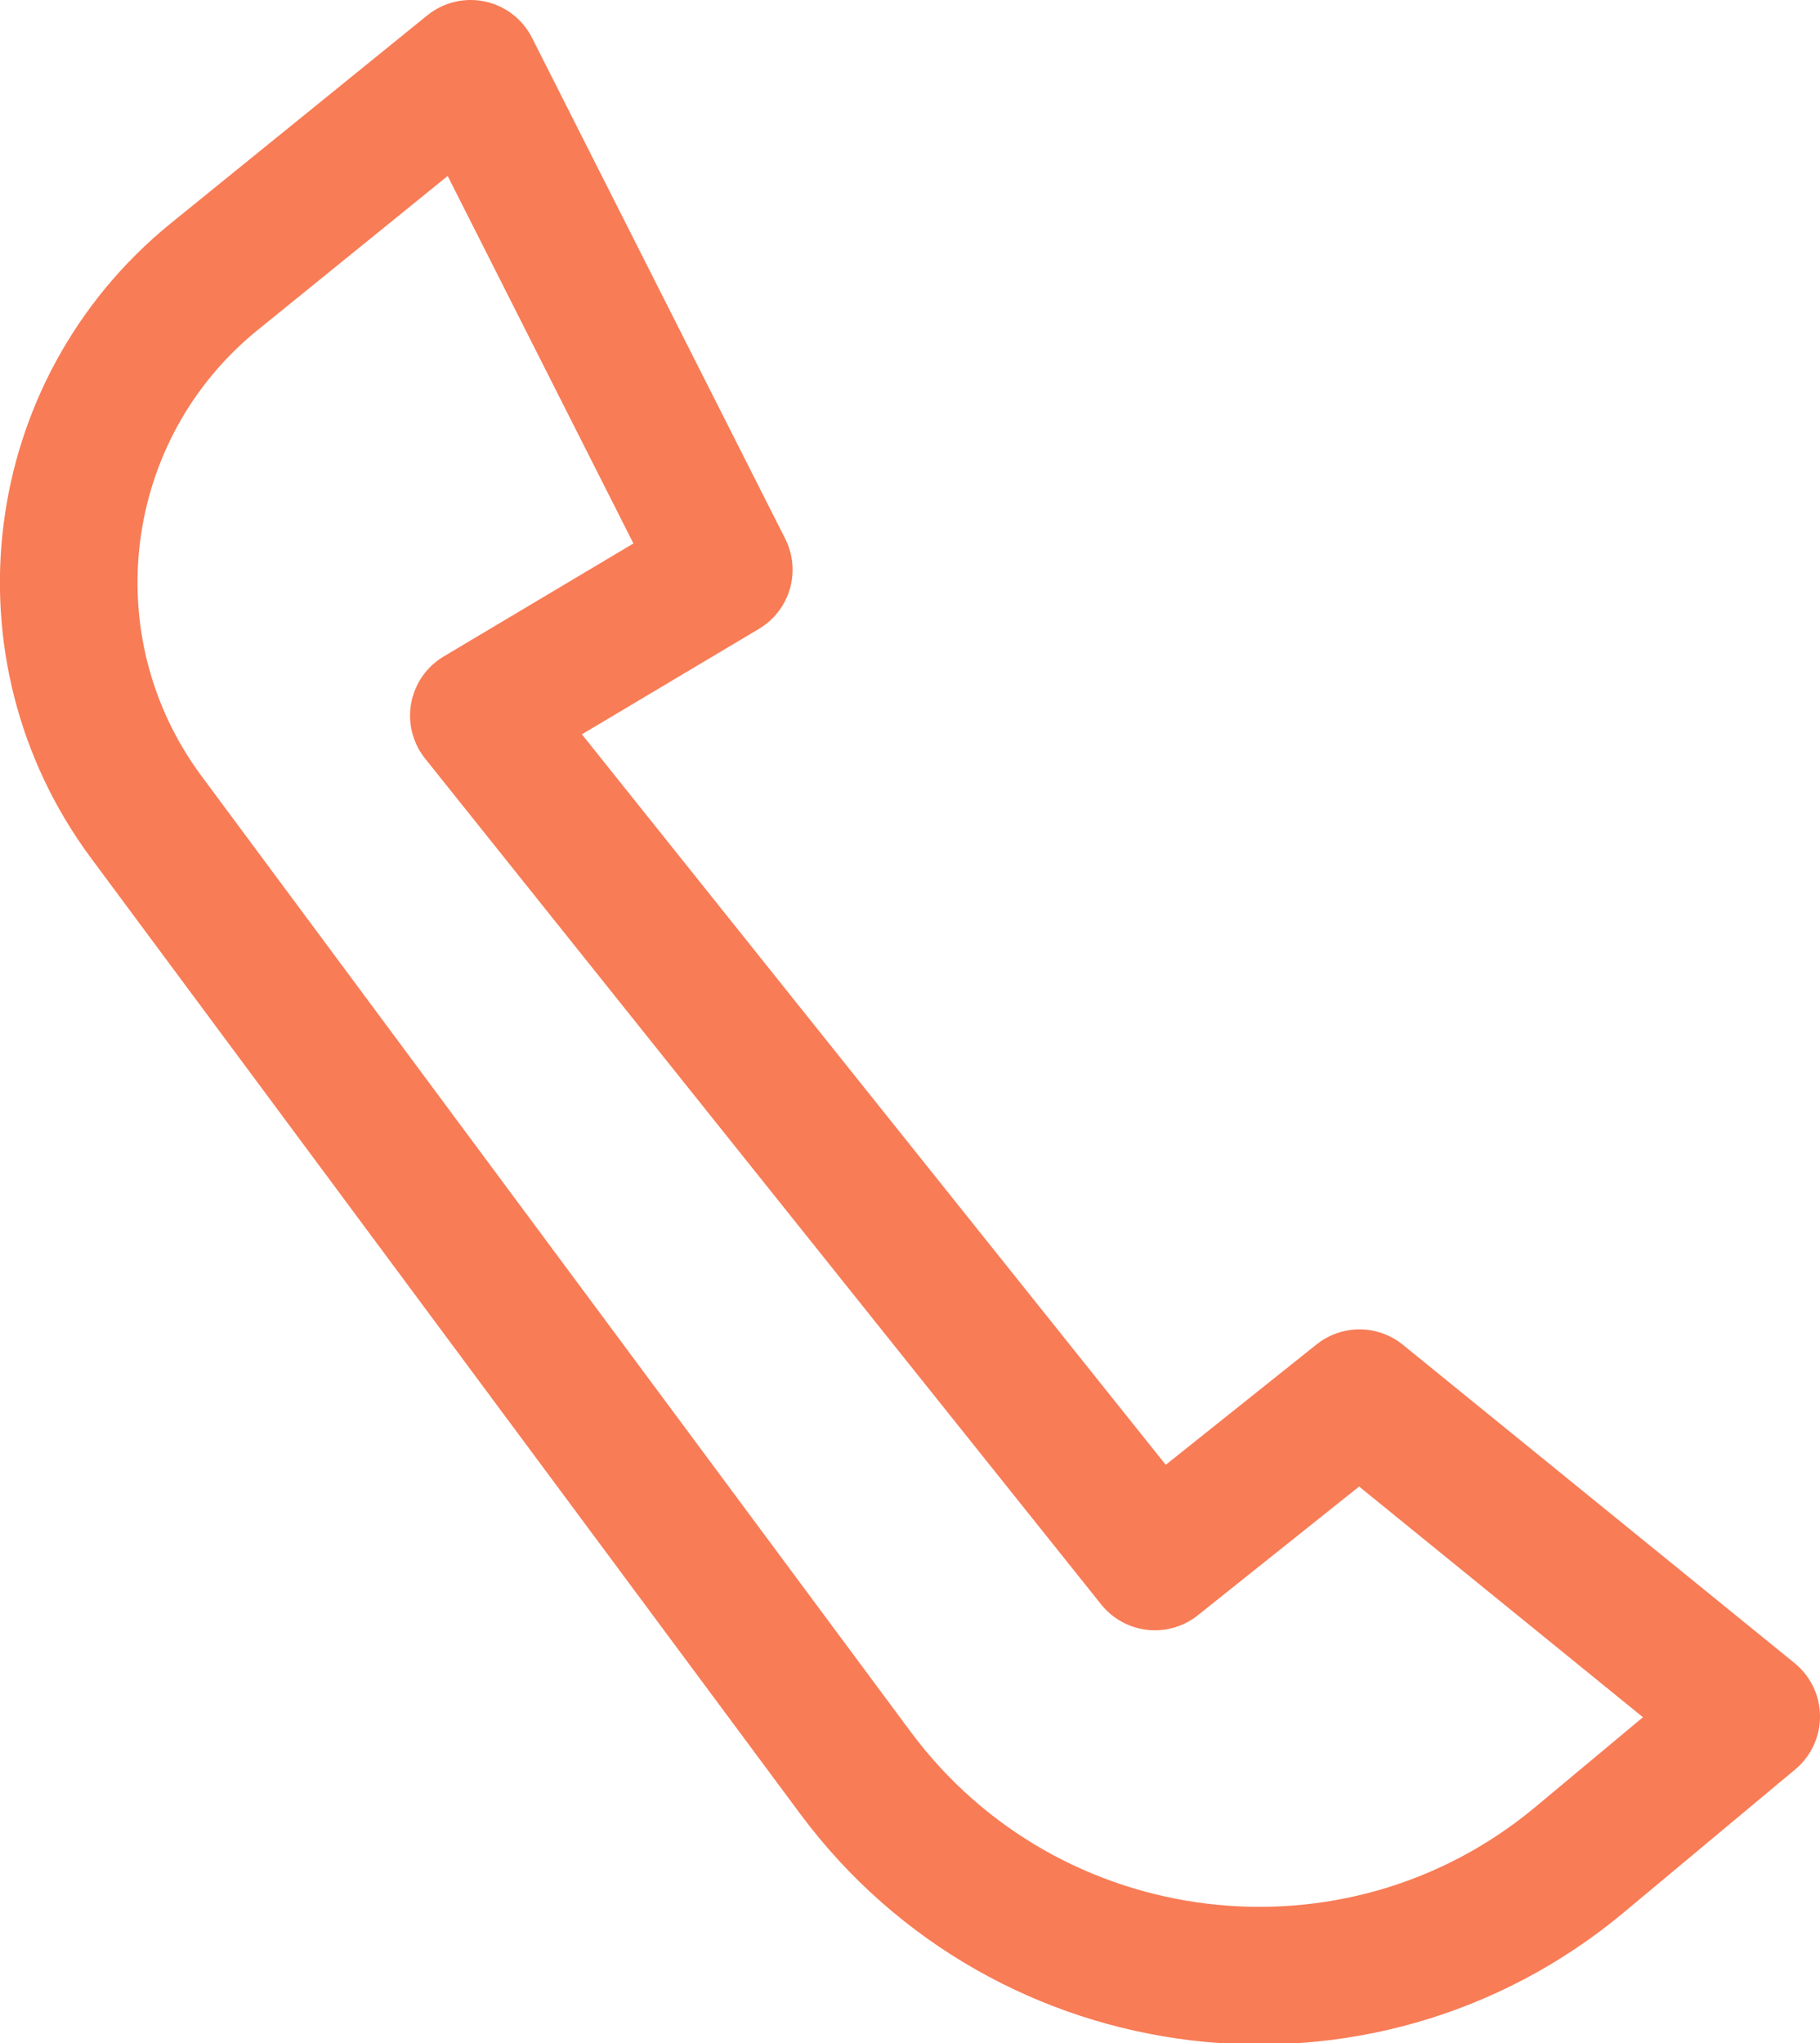
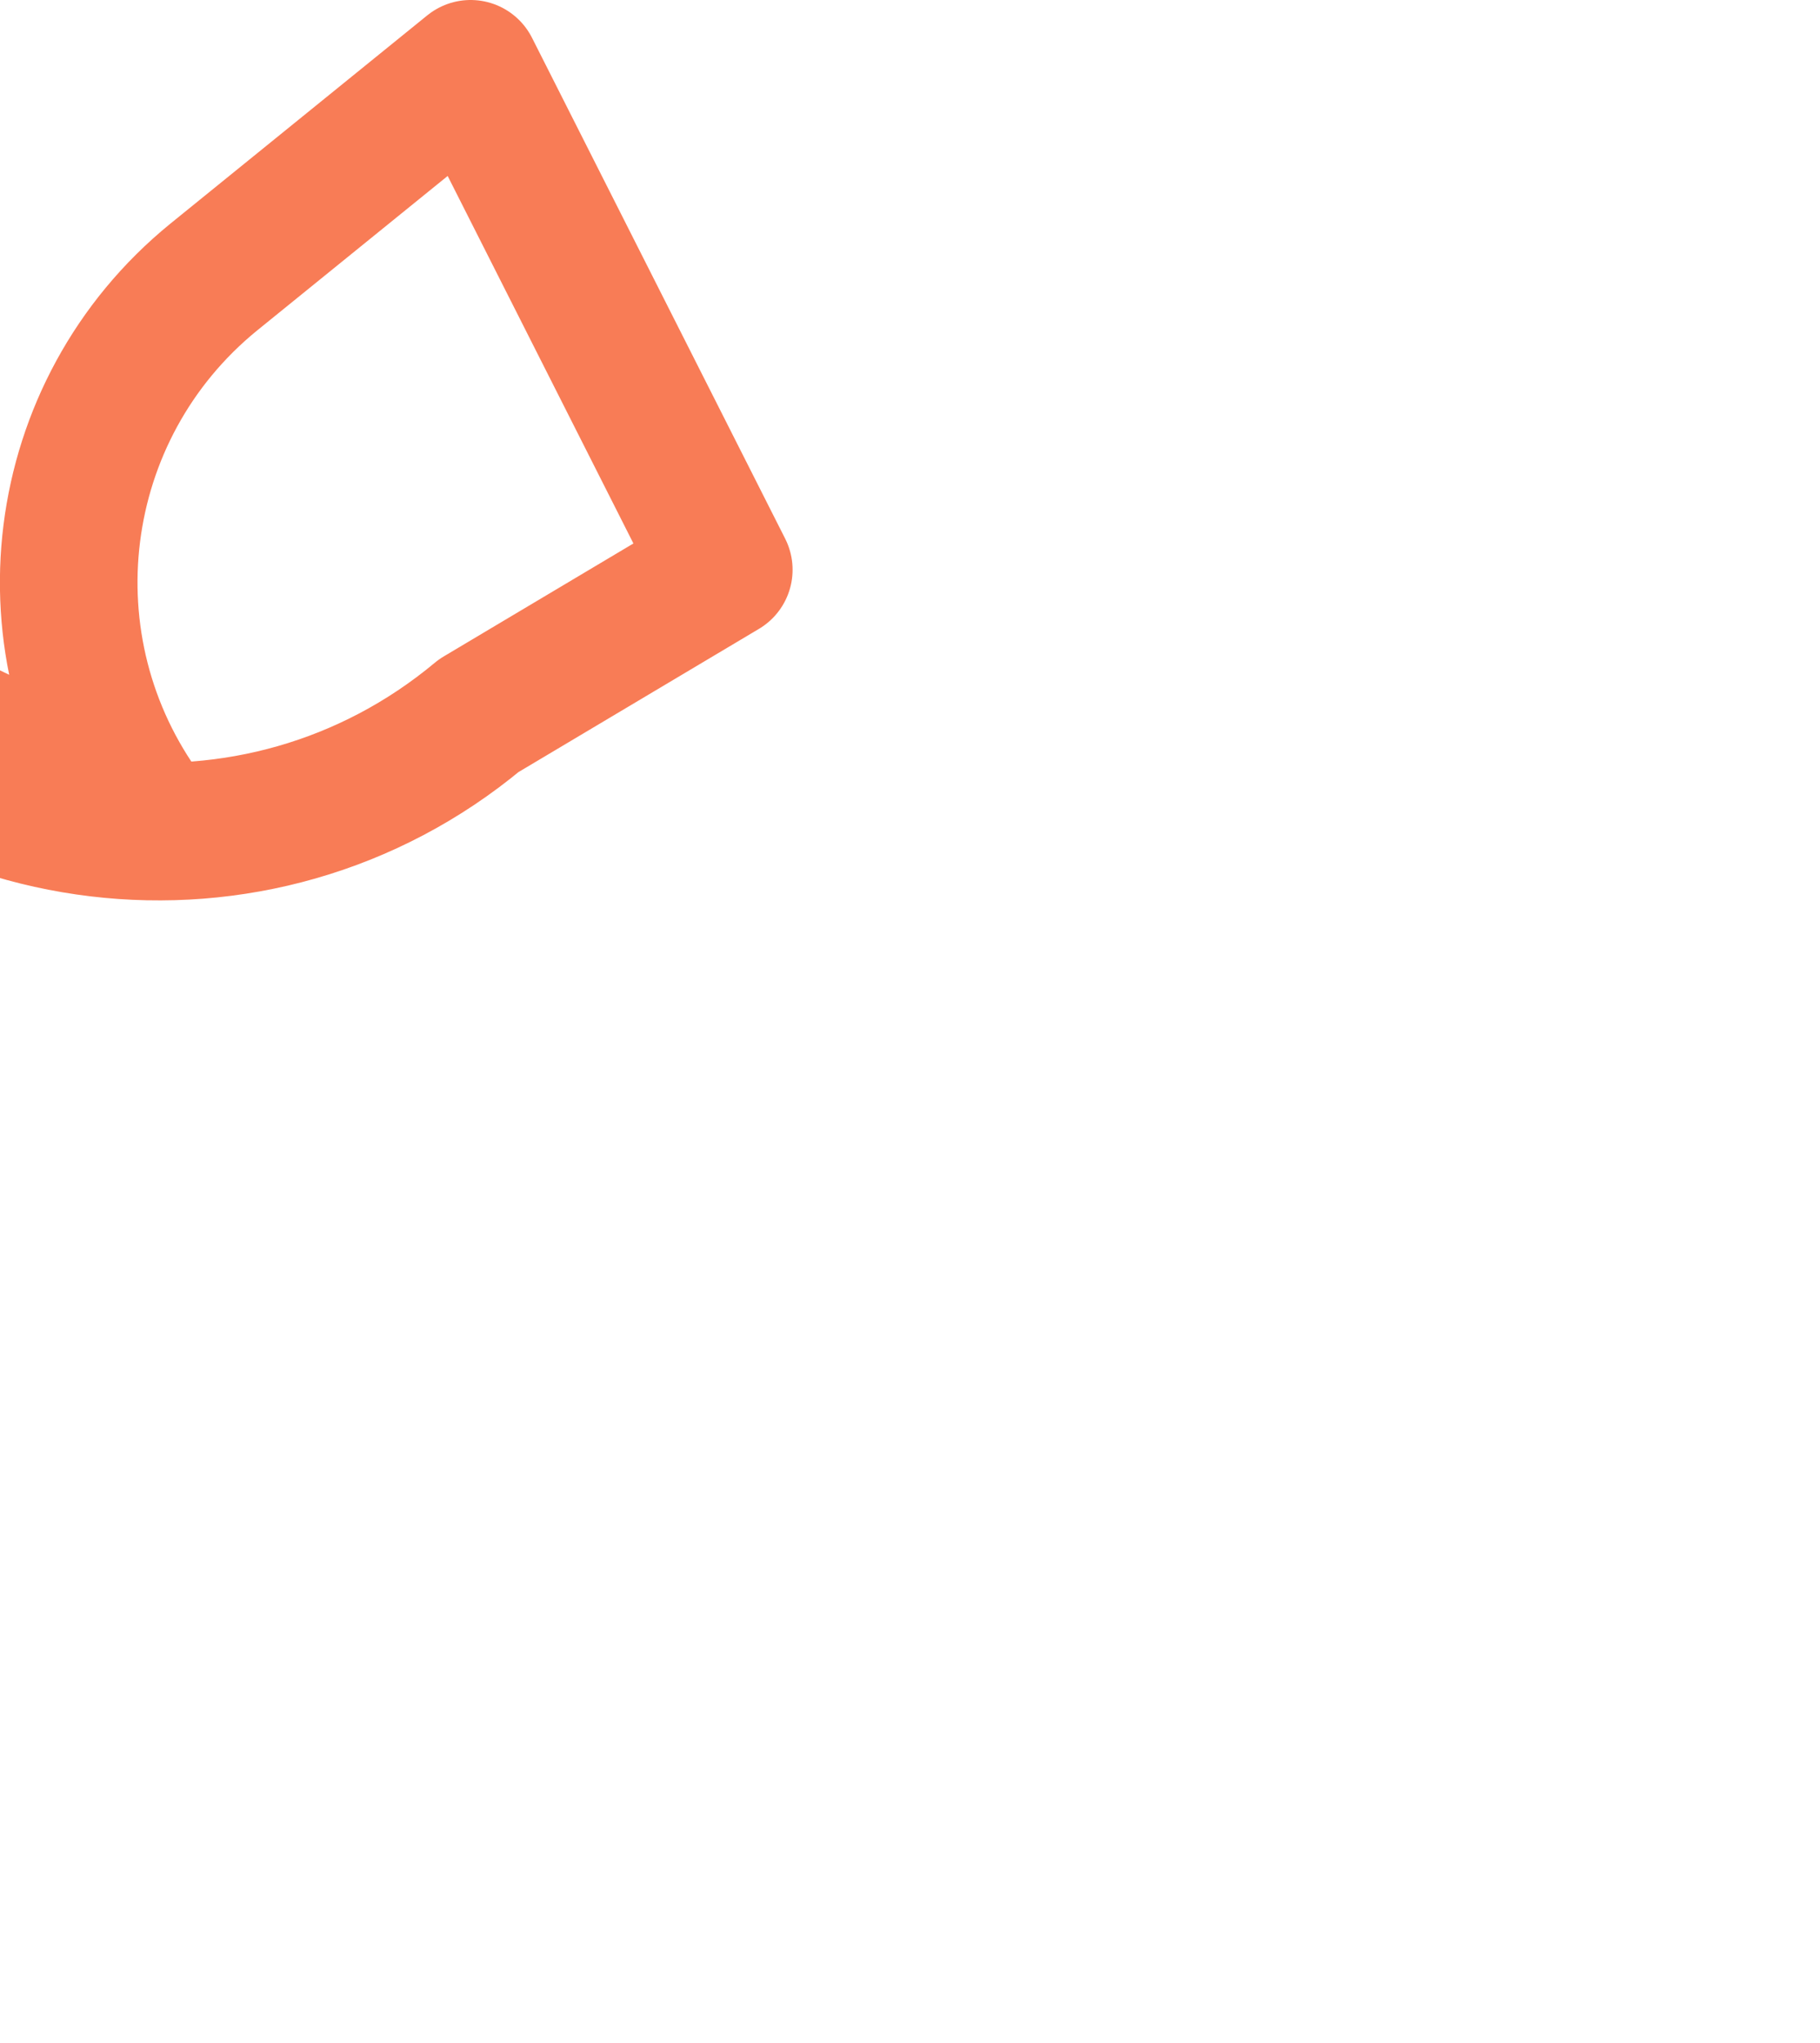
<svg xmlns="http://www.w3.org/2000/svg" viewBox="0 0 198.4 222.7">
-   <path d="M78.9 62.1L52.2 78l73.7 92.2 22.3-17.8 42.7 34.7-18.7 15.6c-24.1 20.1-60.2 15.7-78.9-9.4L15.9 89C2.3 70.6 5.5 44.7 23.3 30.2l28-22.7 27.6 54.6z" fill="none" stroke="#f87c56" stroke-width="15" stroke-linecap="round" stroke-linejoin="round" stroke-miterlimit="10" />
+   <path d="M78.9 62.1L52.2 78c-24.1 20.1-60.2 15.7-78.9-9.4L15.9 89C2.3 70.6 5.5 44.7 23.3 30.2l28-22.7 27.6 54.6z" fill="none" stroke="#f87c56" stroke-width="15" stroke-linecap="round" stroke-linejoin="round" stroke-miterlimit="10" />
</svg>